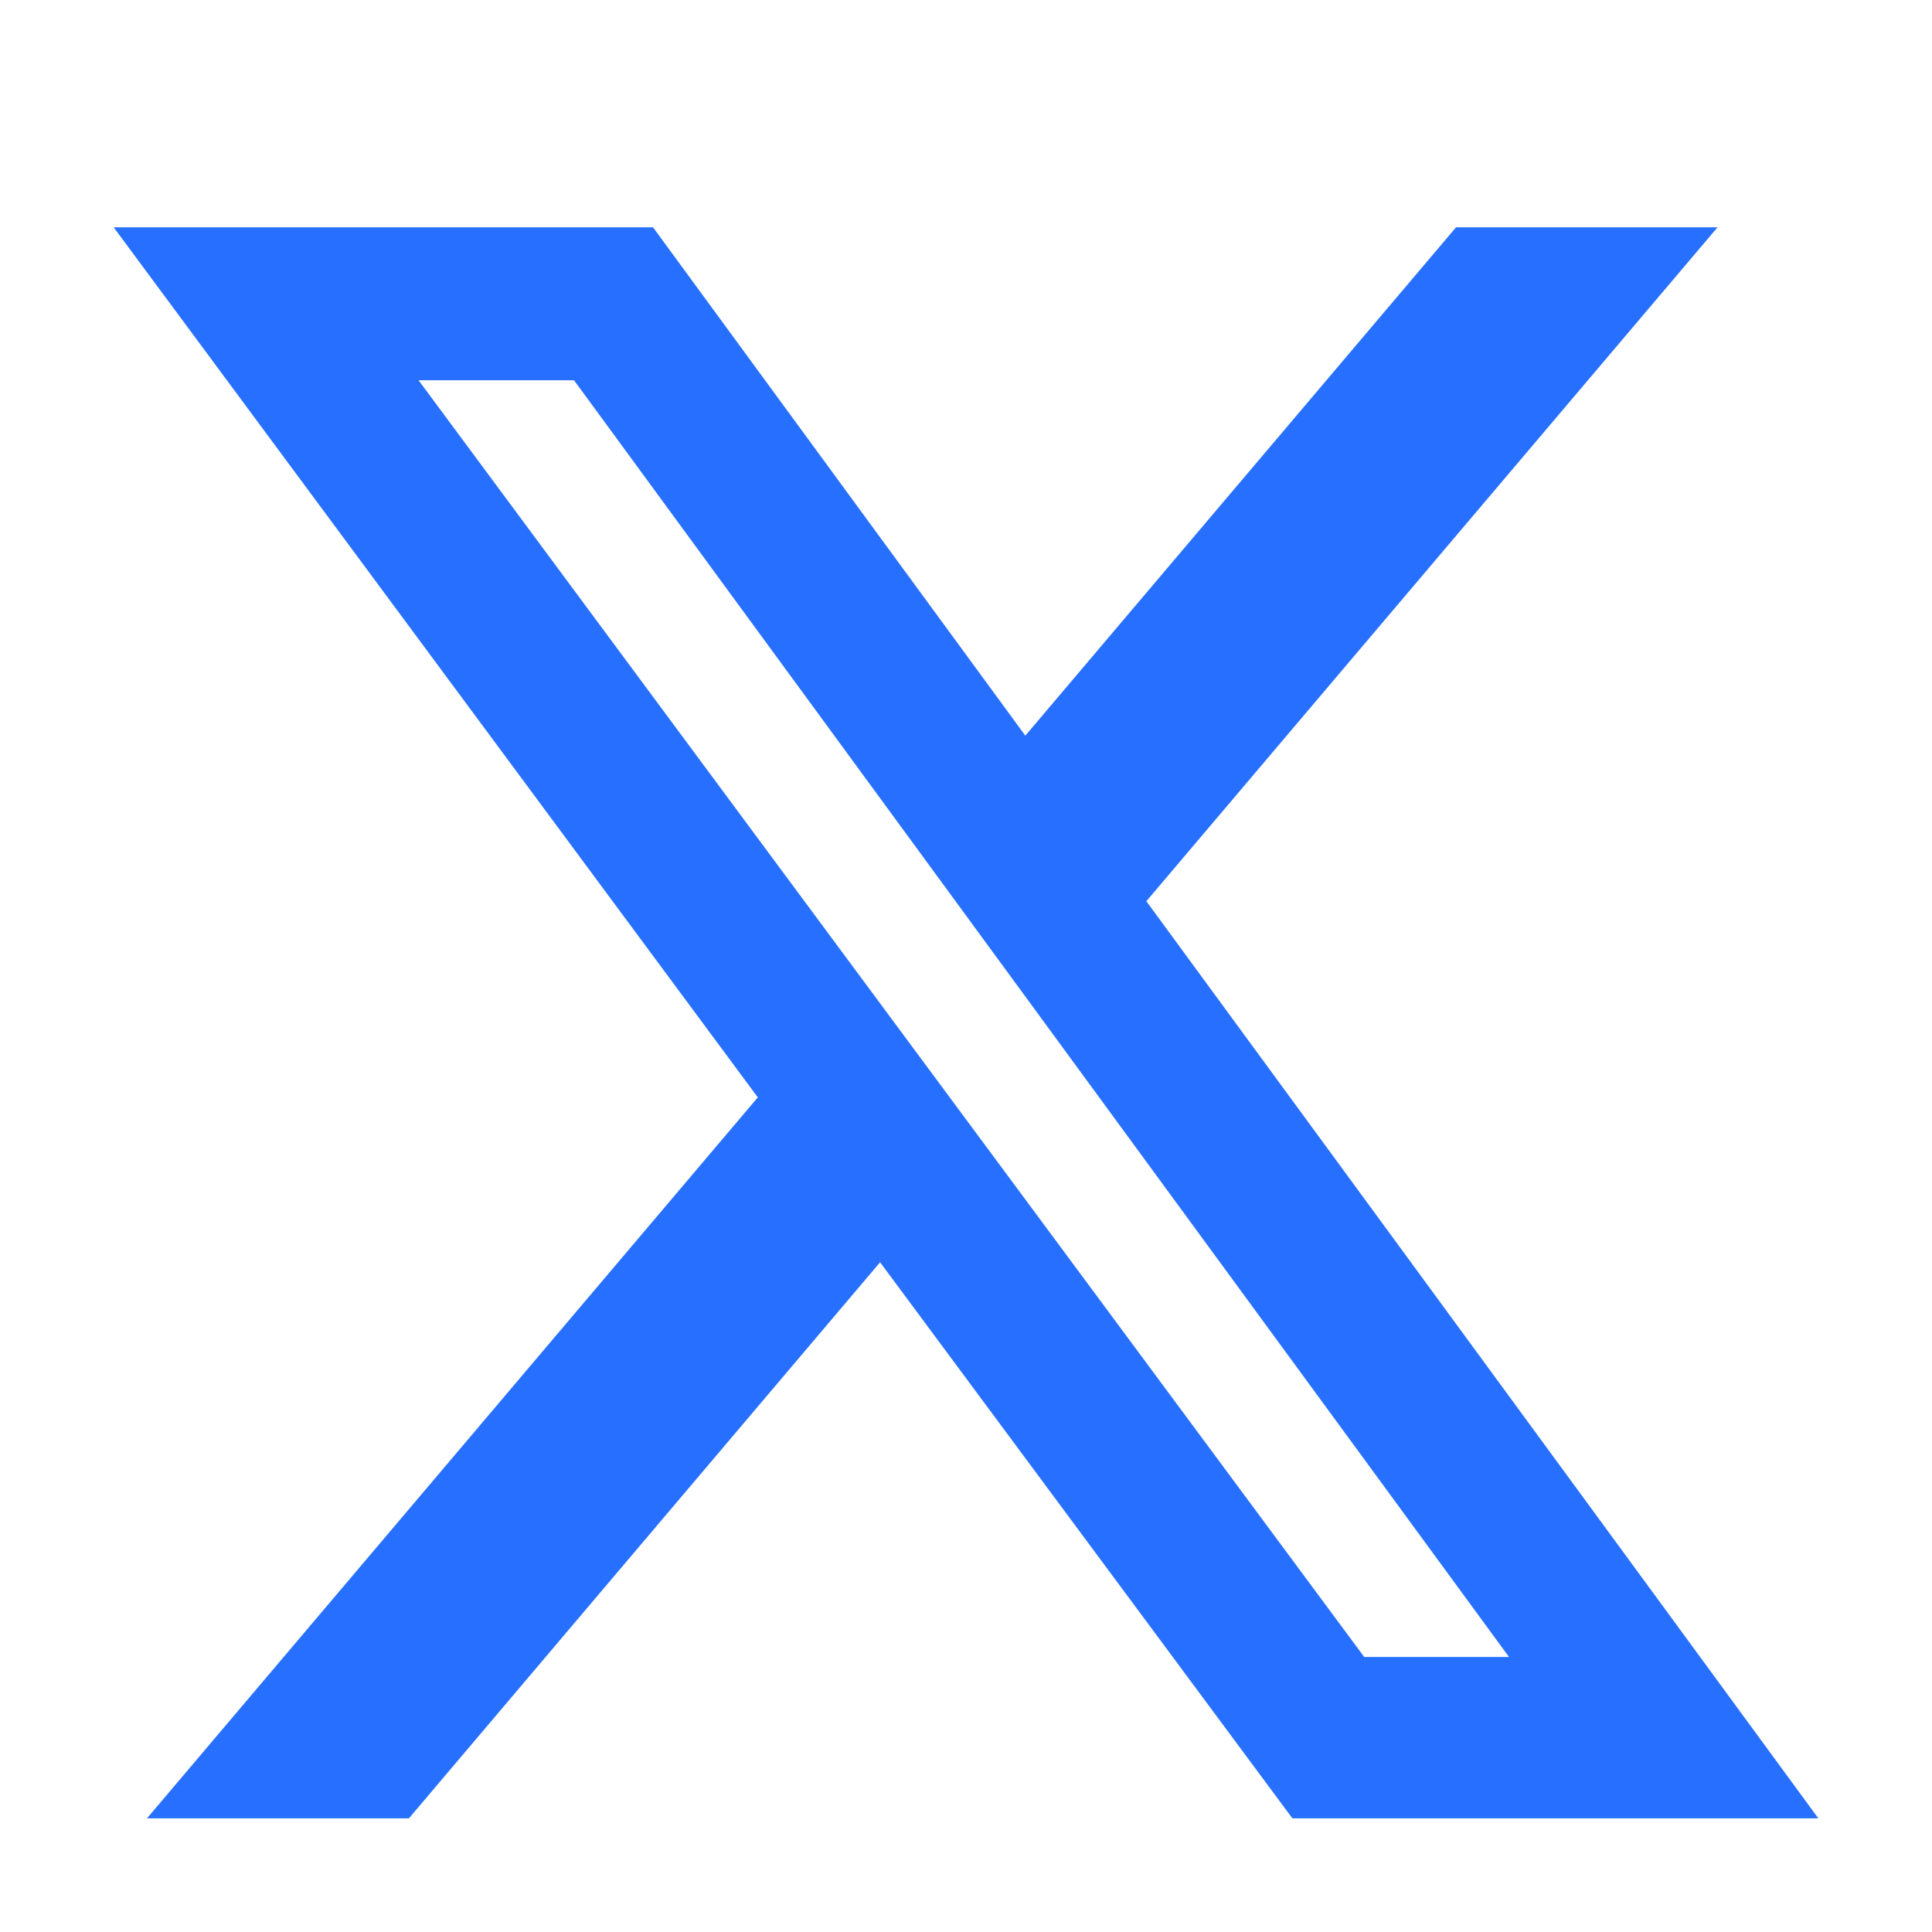
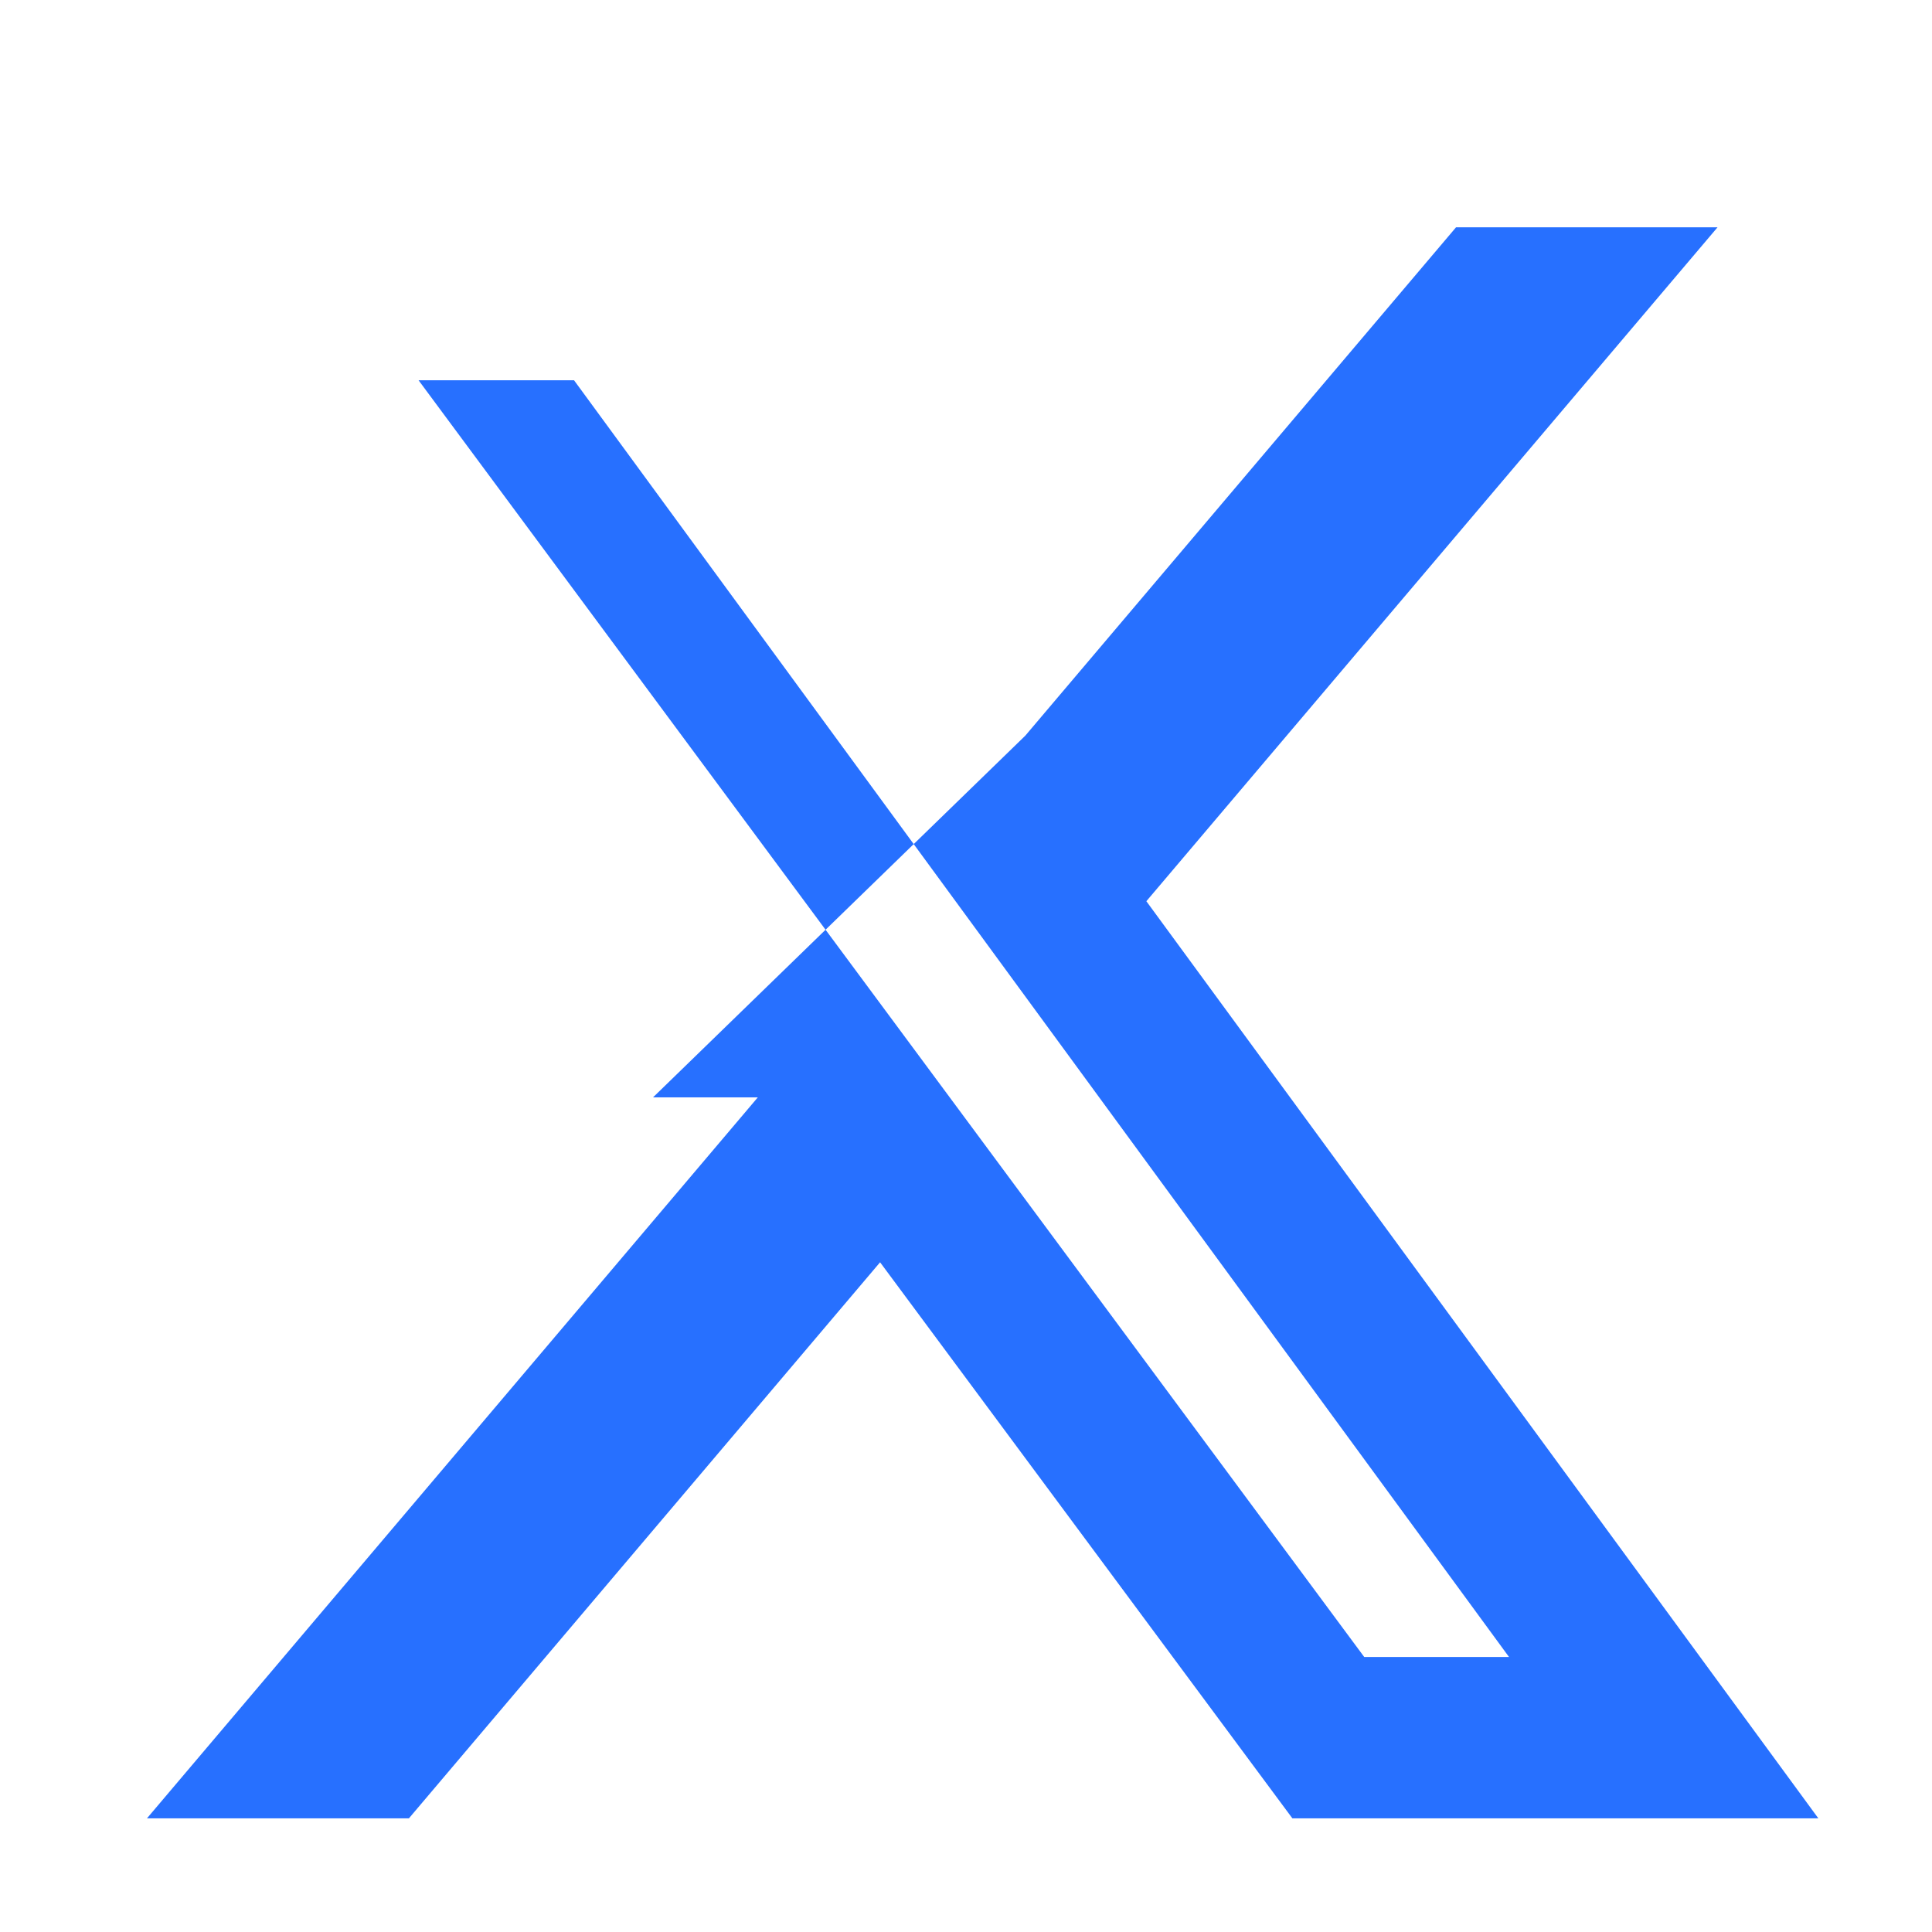
<svg xmlns="http://www.w3.org/2000/svg" width="17" height="17" viewBox="0 0 17 17" fill="none">
-   <path d="M12.812 2H15.113L10.087 7.93L16 16H11.372L7.744 11.107L3.598 16H1.293L6.668 9.656L1 2H5.746L9.022 6.473L12.812 2ZM12.004 14.58H13.278L5.051 3.346H3.683L12.004 14.58Z" fill="#2770FF" />
+   <path d="M12.812 2H15.113L10.087 7.93L16 16H11.372L7.744 11.107L3.598 16H1.293L6.668 9.656H5.746L9.022 6.473L12.812 2ZM12.004 14.58H13.278L5.051 3.346H3.683L12.004 14.58Z" fill="#2770FF" />
</svg>